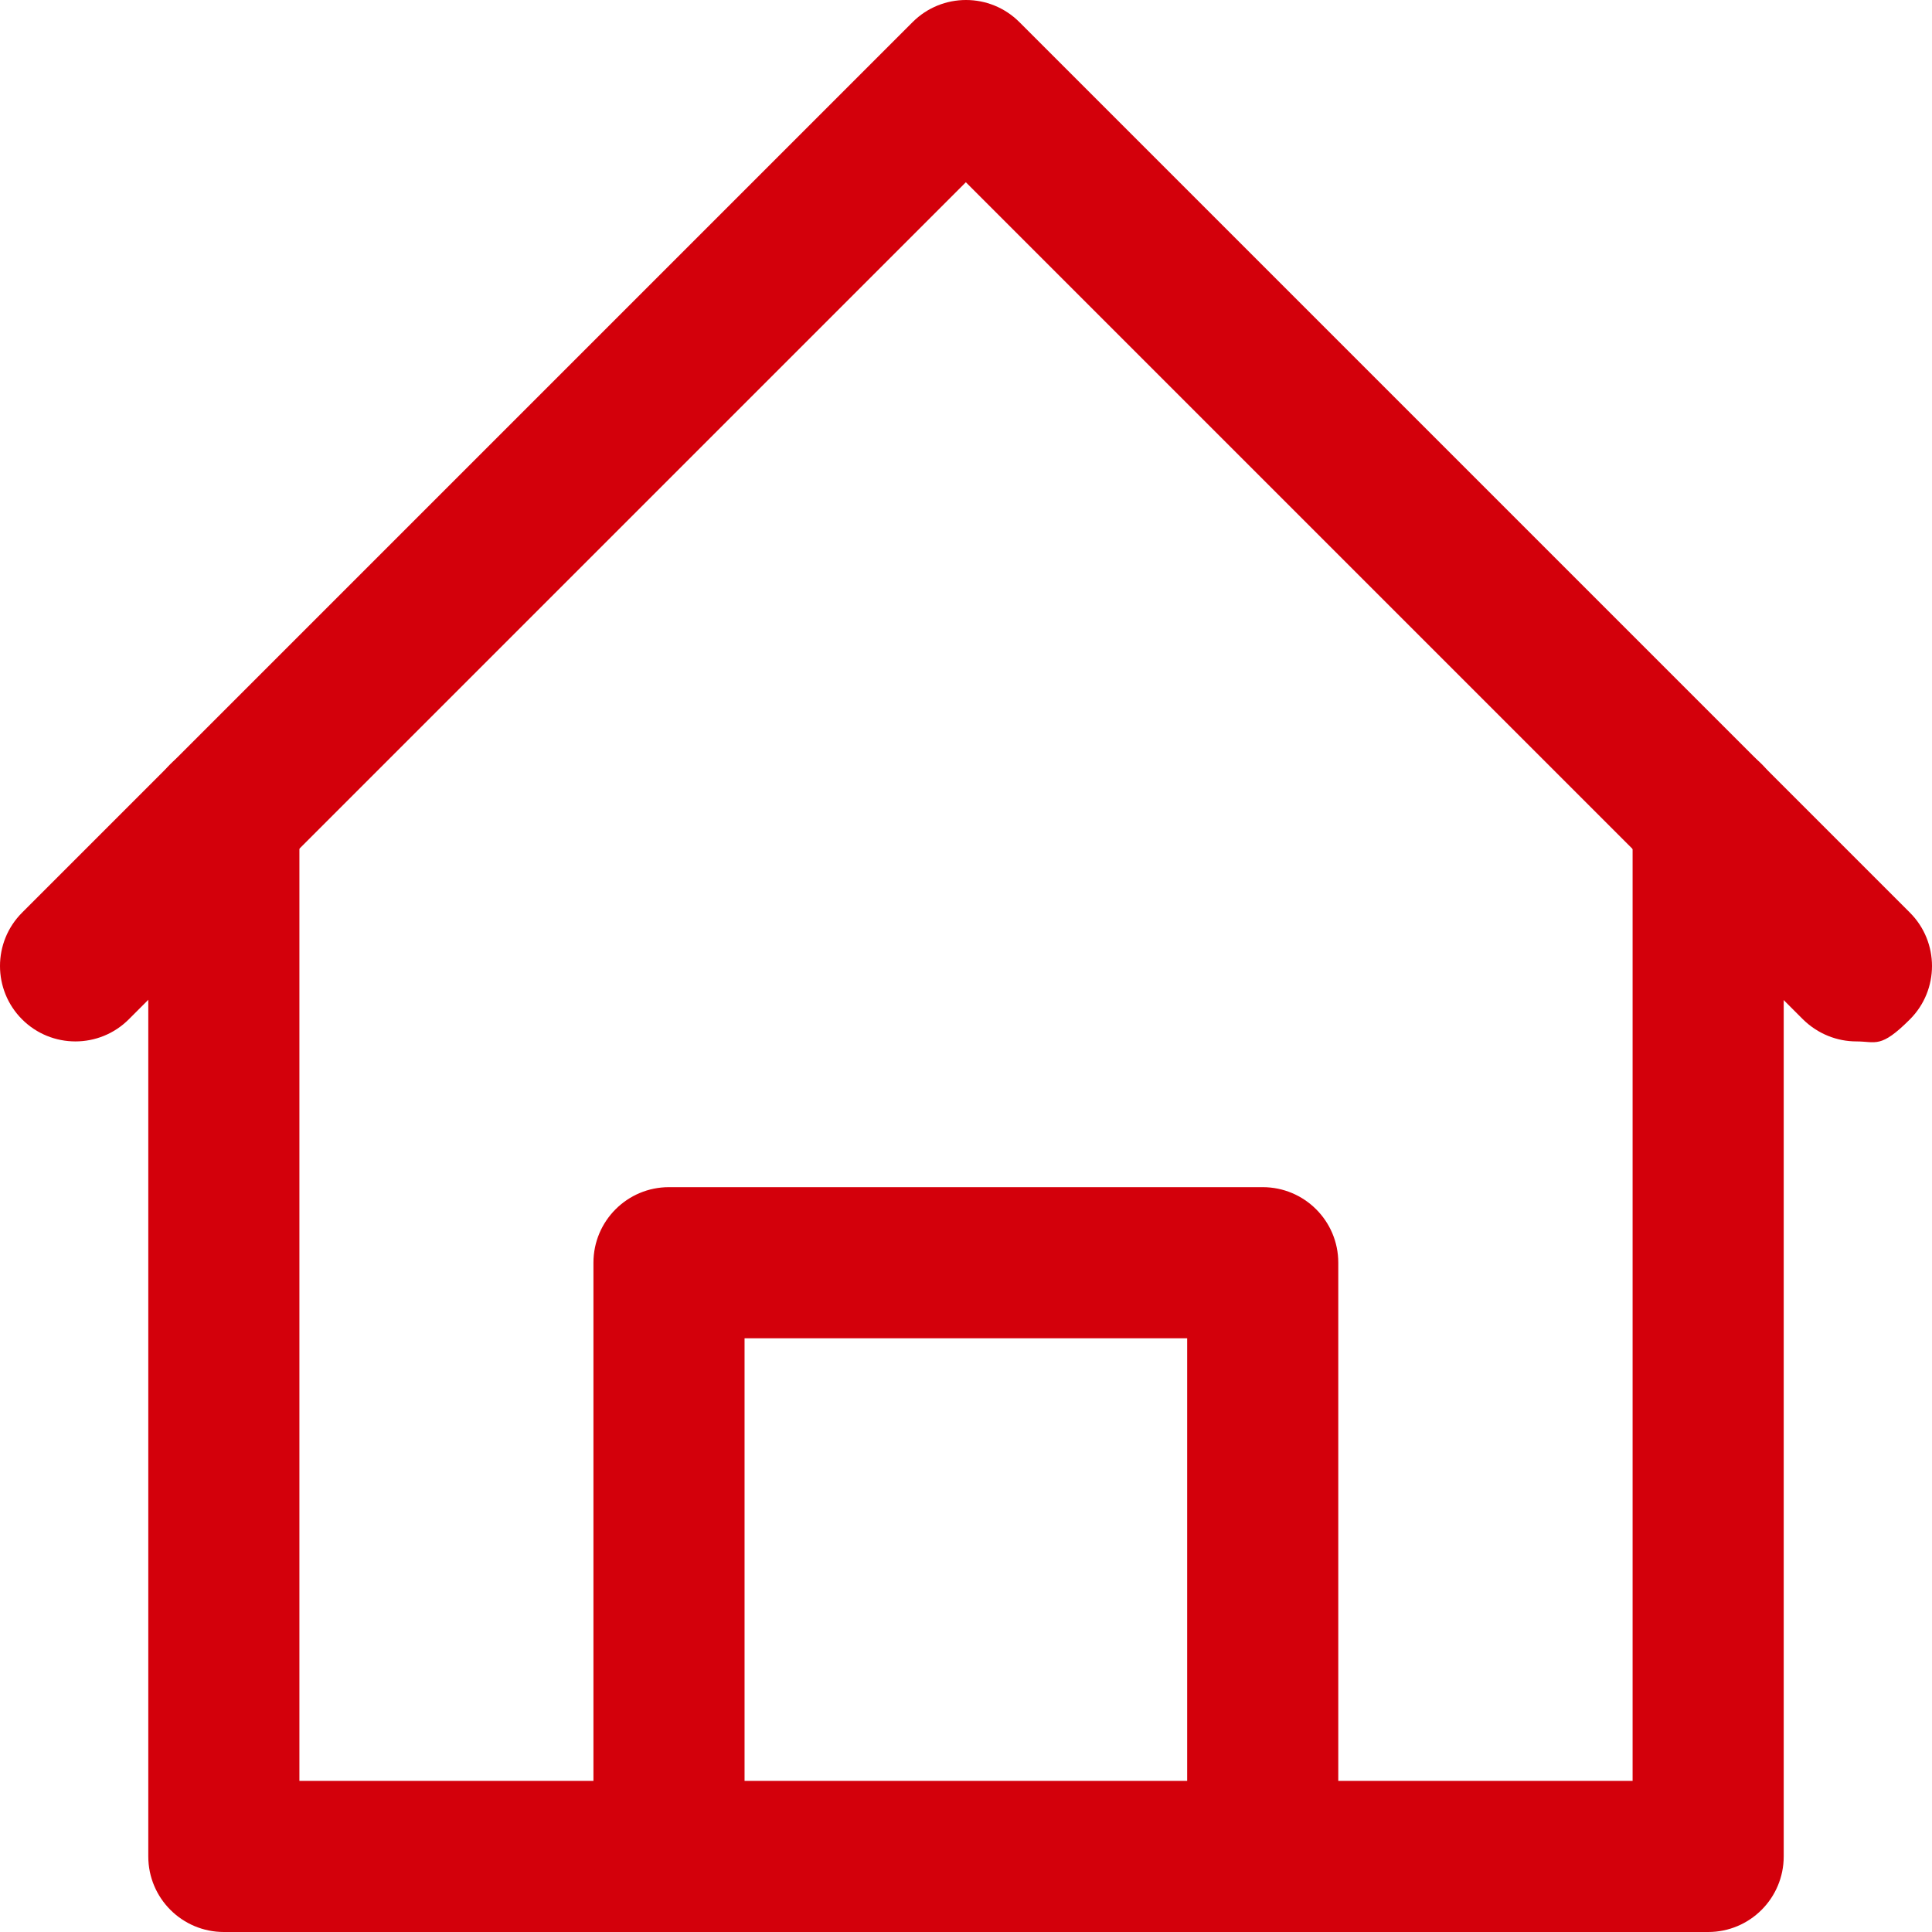
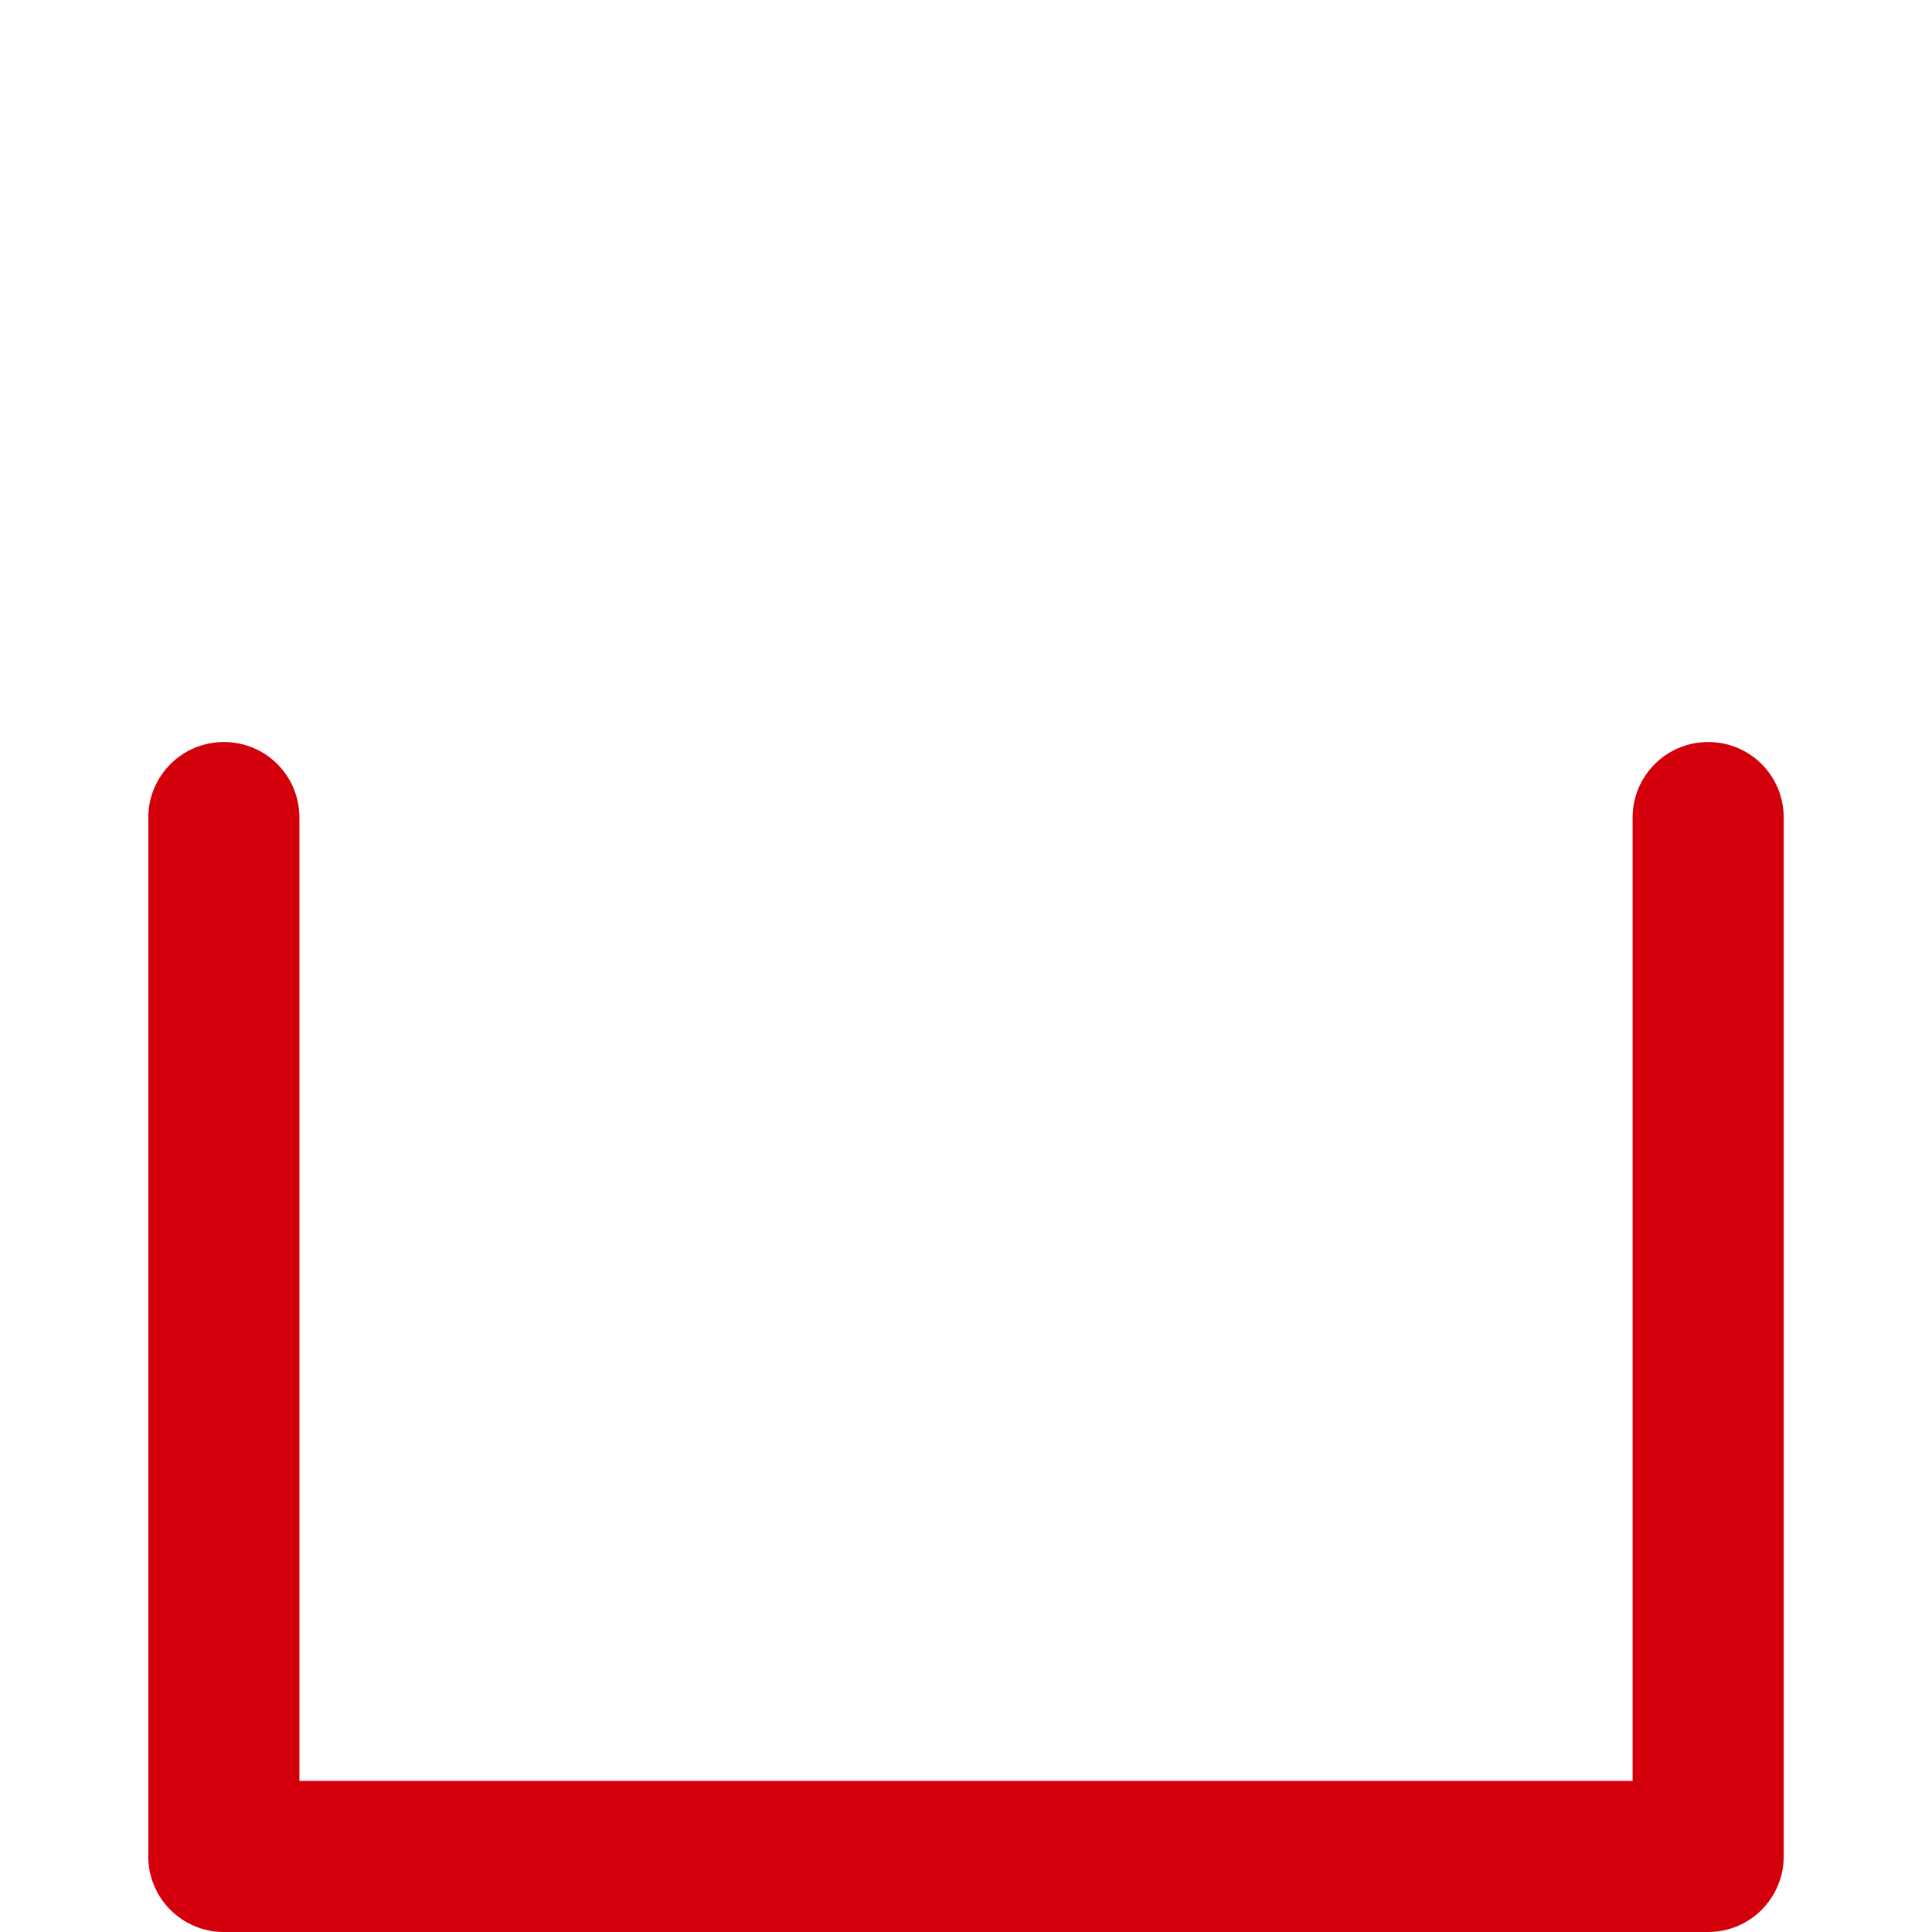
<svg xmlns="http://www.w3.org/2000/svg" id="svg2628" version="1.1" viewBox="0 0 682.7 682.7">
  <defs>
    <style>
      .cls-1 {
        fill: #d3000b;
        stroke-width: 0px;
      }
    </style>
  </defs>
  <g id="g2634">
    <g id="g2636">
      <g id="g2638">
        <g id="g2644">
          <g id="path2646">
-             <path class="cls-1" d="M656,368c-6.8,0-13.6-2.6-18.9-7.8L341.3,64.4,45.5,360.2c-10.4,10.4-27.3,10.4-37.7,0s-10.4-27.3,0-37.7L322.5,7.8c10.4-10.4,27.3-10.4,37.7,0l314.7,314.7c10.4,10.4,10.4,27.3,0,37.7s-12,7.8-18.9,7.8Z" />
-           </g>
+             </g>
        </g>
        <g id="g2648">
          <g id="path2650">
            <path class="cls-1" d="M603.6,682.7H79.1c-14.7,0-26.7-11.9-26.7-26.7v-367.1c0-14.7,11.9-26.7,26.7-26.7s26.7,11.9,26.7,26.7v340.4h471.1v-340.4c0-14.7,11.9-26.7,26.7-26.7s26.7,11.9,26.7,26.7v367.1c0,14.7-11.9,26.7-26.7,26.7Z" />
          </g>
        </g>
        <g id="g2652">
          <g id="path2654">
-             <path class="cls-1" d="M446.2,682.7c-14.7,0-26.7-11.9-26.7-26.7v-183.1h-156.4v183.1c0,14.7-11.9,26.7-26.7,26.7s-26.7-11.9-26.7-26.7v-209.8c0-14.7,11.9-26.7,26.7-26.7h209.8c14.7,0,26.7,11.9,26.7,26.7v209.8c0,14.7-11.9,26.7-26.7,26.7Z" />
-           </g>
+             </g>
        </g>
      </g>
    </g>
  </g>
</svg>